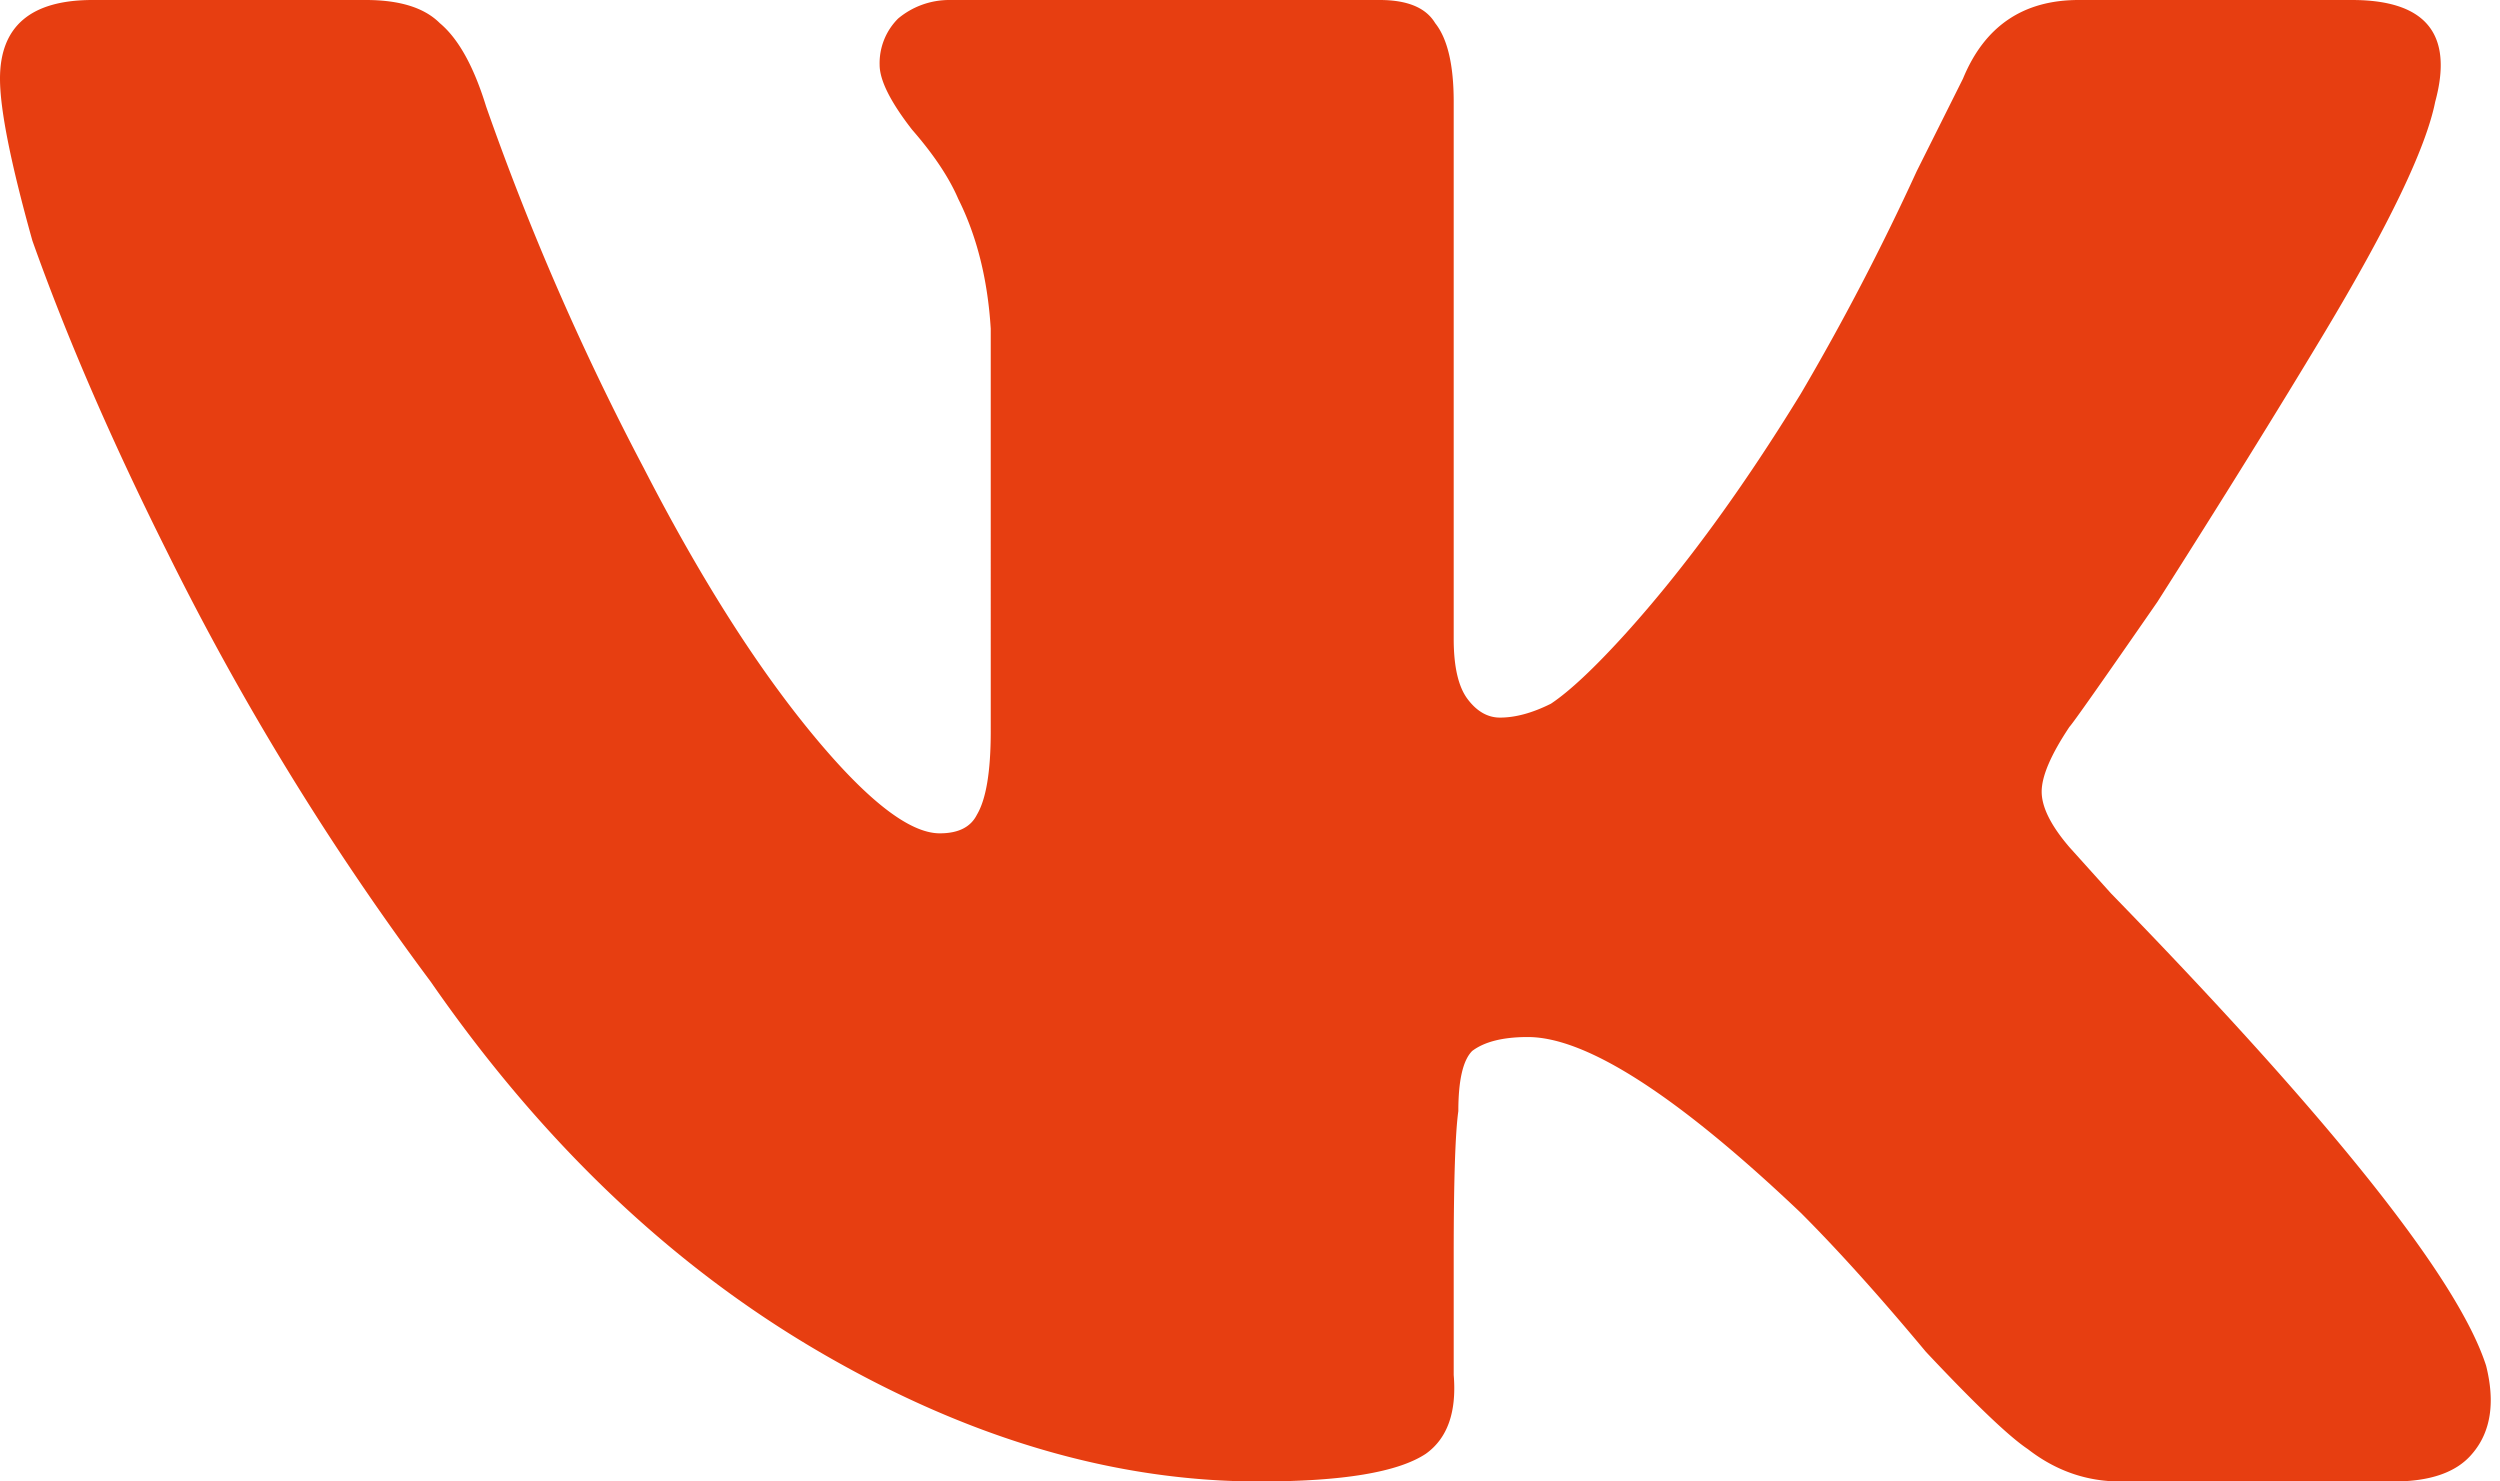
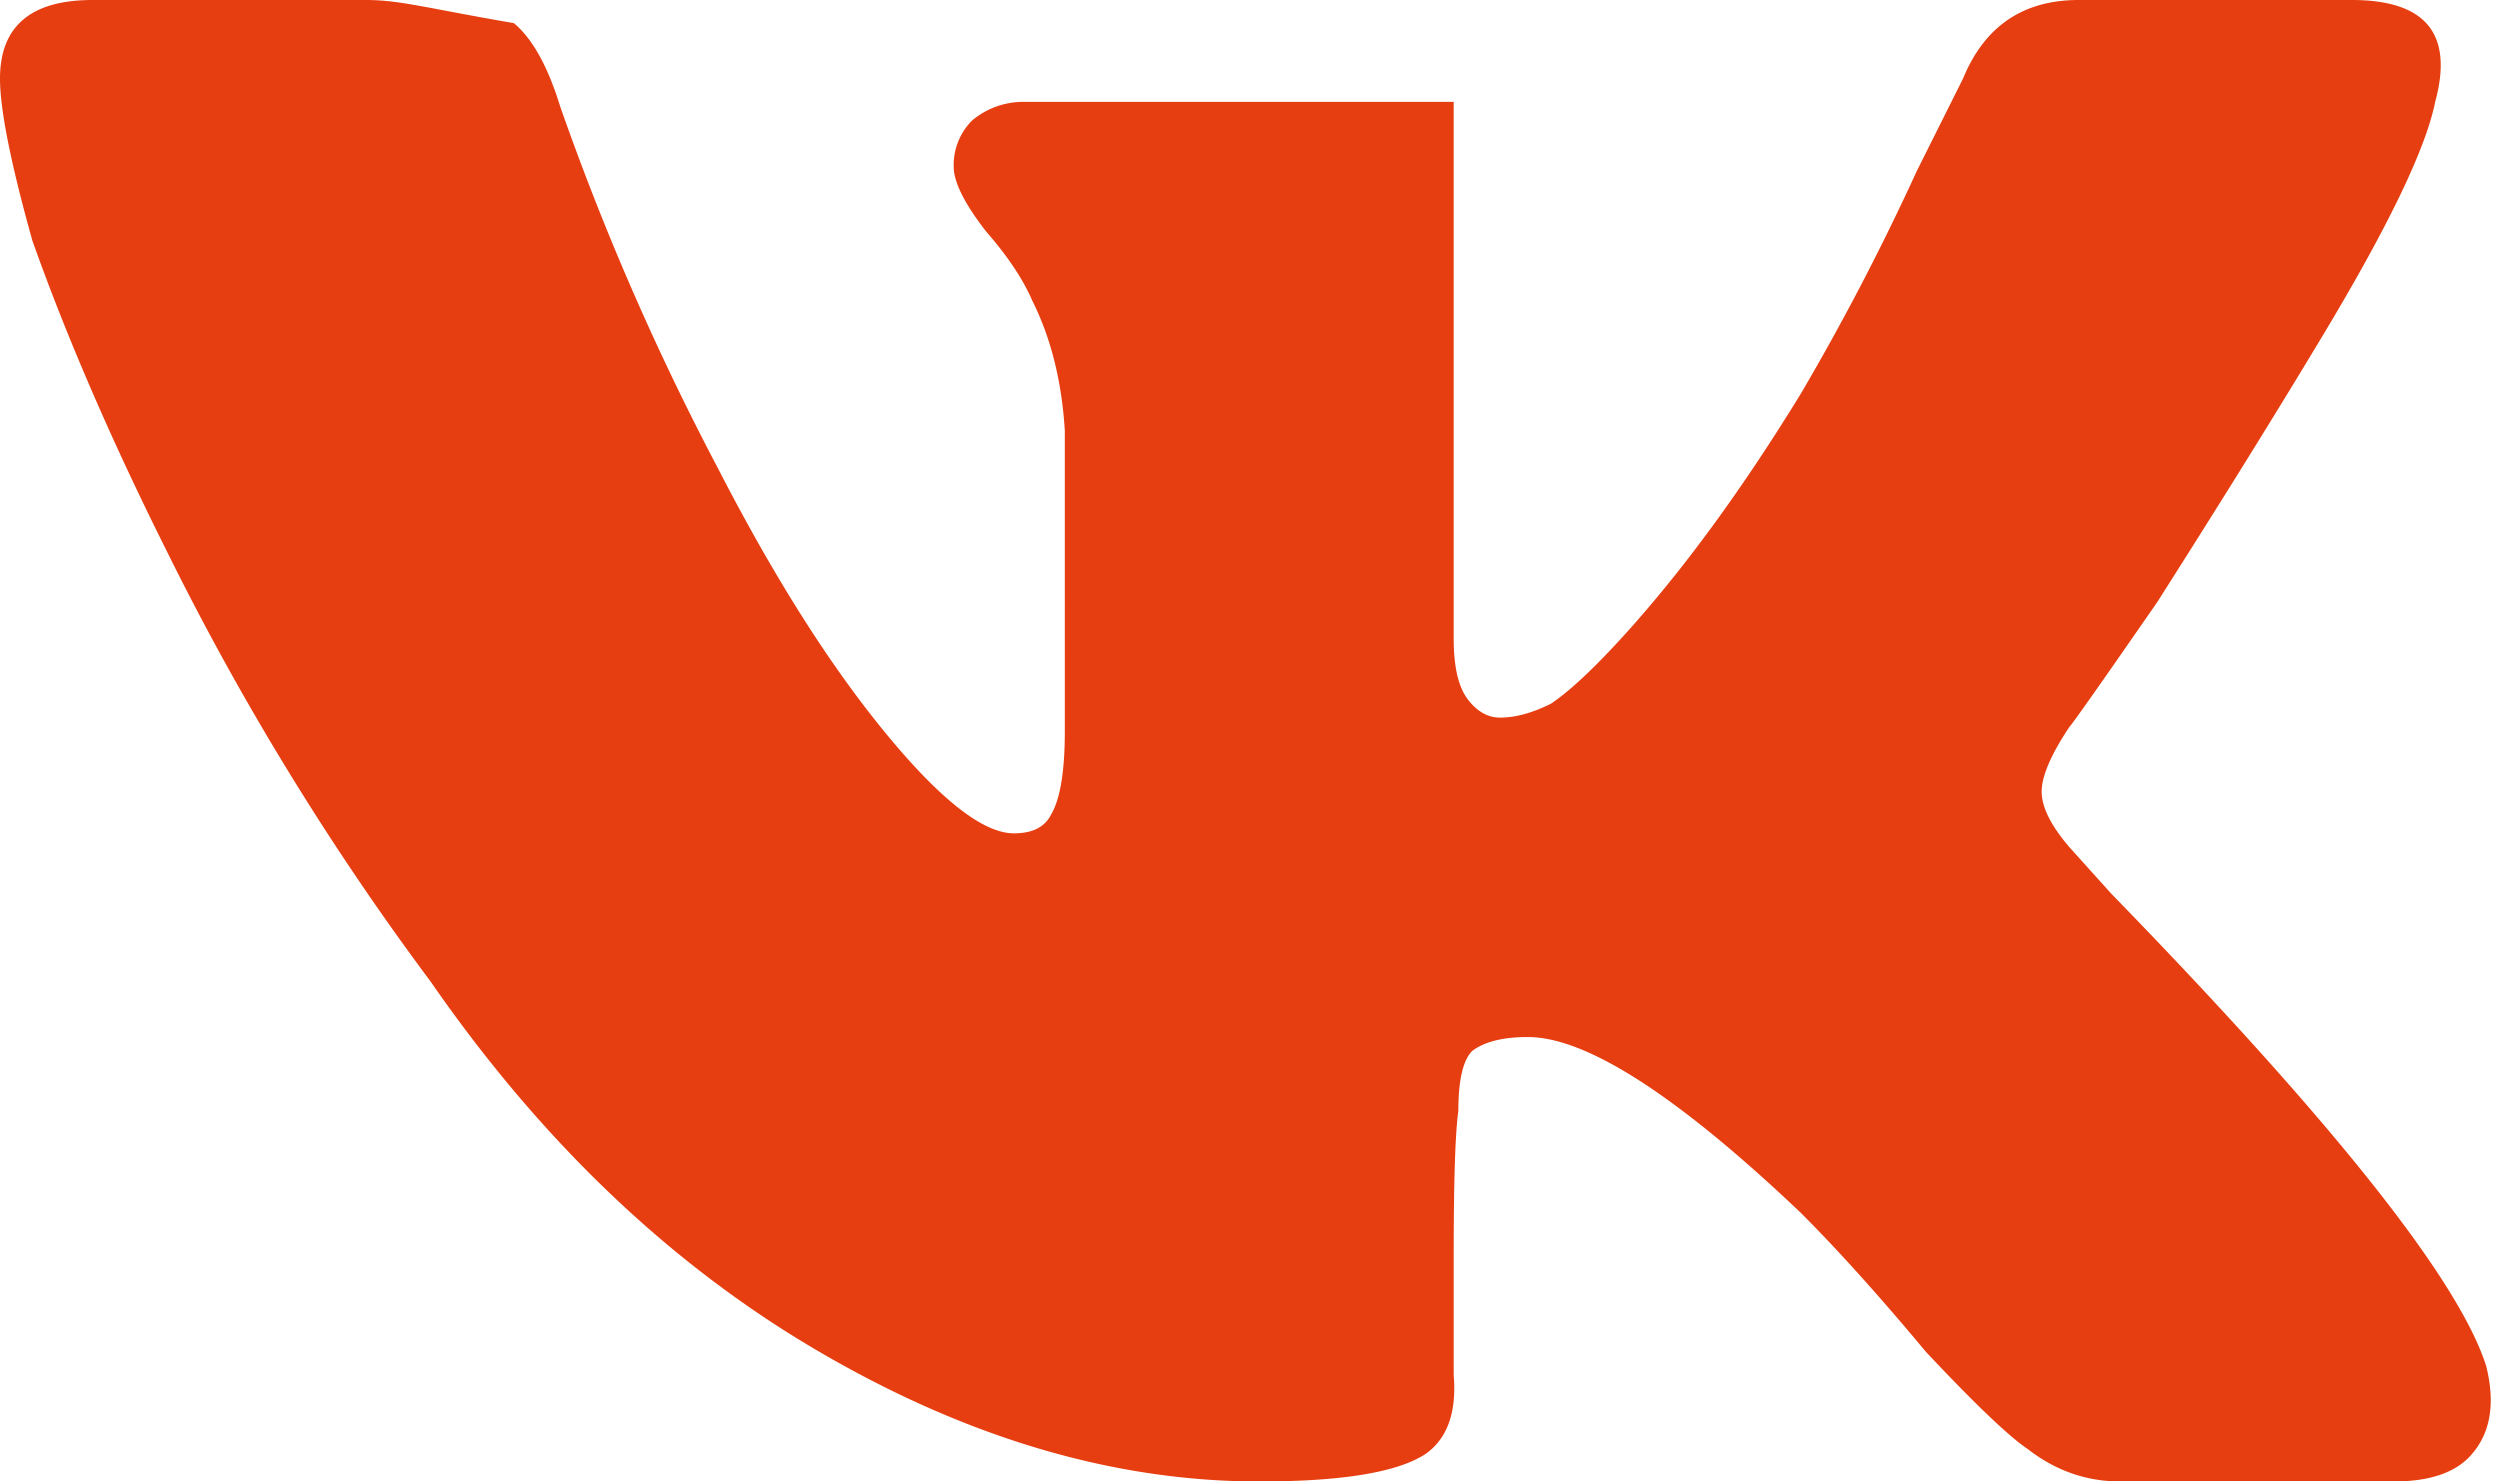
<svg xmlns="http://www.w3.org/2000/svg" width="27" height="16" viewBox="0 0 27 16" fill="none">
-   <path d="M26.3 1.1c.2-.733-.1-1.1-.9-1.1h-2.95c-.6 0-1.017.283-1.25.85l-.5 1a26.78 26.78 0 01-1.25 2.4c-.633 1.033-1.267 1.9-1.9 2.6-.333.367-.6.617-.8.75-.2.1-.383.15-.55.15-.133 0-.25-.067-.35-.2-.1-.133-.15-.35-.15-.65V1.1c0-.4-.067-.683-.2-.85-.1-.167-.3-.25-.6-.25h-4.65a.86.86 0 00-.55.2.68.68 0 00-.2.5c0 .167.117.4.35.7.233.267.4.517.5.75.2.4.317.867.35 1.4V7.9c0 .433-.05.733-.15.9-.067.133-.2.2-.4.2-.333 0-.8-.367-1.4-1.1-.6-.733-1.2-1.683-1.8-2.85a28.773 28.773 0 01-1.7-3.9c-.133-.433-.3-.733-.5-.9C4.583.083 4.317 0 3.95 0H1C.333 0 0 .283 0 .85c0 .333.117.917.35 1.75.367 1.033.85 2.15 1.45 3.35a30.089 30.089 0 002.85 4.65c1.2 1.733 2.6 3.067 4.2 4 1.6.933 3.183 1.4 4.75 1.4.9 0 1.5-.1 1.8-.3.233-.167.333-.45.3-.85v-1.3c0-.8.017-1.317.05-1.55 0-.333.05-.55.15-.65.133-.1.333-.15.6-.15.633 0 1.617.633 2.95 1.9.4.4.85.9 1.35 1.5.533.567.9.917 1.1 1.05.3.233.633.35 1 .35h2.95c.4 0 .683-.1.85-.3.2-.233.25-.55.15-.95-.3-.933-1.65-2.633-4.05-5.1l-.45-.5c-.2-.233-.3-.433-.3-.6 0-.167.1-.4.3-.7.033-.033.35-.483.95-1.35.7-1.1 1.3-2.067 1.8-2.9.7-1.167 1.1-2 1.2-2.5z" fill="#E73E11" />
+   <path d="M26.3 1.1c.2-.733-.1-1.1-.9-1.1h-2.95c-.6 0-1.017.283-1.25.85l-.5 1a26.78 26.78 0 01-1.25 2.4c-.633 1.033-1.267 1.9-1.9 2.6-.333.367-.6.617-.8.75-.2.1-.383.15-.55.15-.133 0-.25-.067-.35-.2-.1-.133-.15-.35-.15-.65V1.1h-4.65a.86.86 0 00-.55.2.68.68 0 00-.2.5c0 .167.117.4.35.7.233.267.4.517.5.75.2.4.317.867.35 1.4V7.9c0 .433-.05.733-.15.9-.067.133-.2.2-.4.2-.333 0-.8-.367-1.4-1.1-.6-.733-1.2-1.683-1.8-2.85a28.773 28.773 0 01-1.7-3.9c-.133-.433-.3-.733-.5-.9C4.583.083 4.317 0 3.95 0H1C.333 0 0 .283 0 .85c0 .333.117.917.35 1.75.367 1.033.85 2.15 1.45 3.35a30.089 30.089 0 002.85 4.65c1.2 1.733 2.6 3.067 4.2 4 1.6.933 3.183 1.4 4.75 1.4.9 0 1.5-.1 1.8-.3.233-.167.333-.45.3-.85v-1.3c0-.8.017-1.317.05-1.55 0-.333.05-.55.15-.65.133-.1.333-.15.6-.15.633 0 1.617.633 2.95 1.9.4.4.85.9 1.35 1.5.533.567.9.917 1.1 1.05.3.233.633.35 1 .35h2.95c.4 0 .683-.1.85-.3.2-.233.25-.55.15-.95-.3-.933-1.65-2.633-4.05-5.1l-.45-.5c-.2-.233-.3-.433-.3-.6 0-.167.1-.4.3-.7.033-.033.35-.483.95-1.35.7-1.1 1.3-2.067 1.8-2.9.7-1.167 1.1-2 1.2-2.5z" fill="#E73E11" />
</svg>